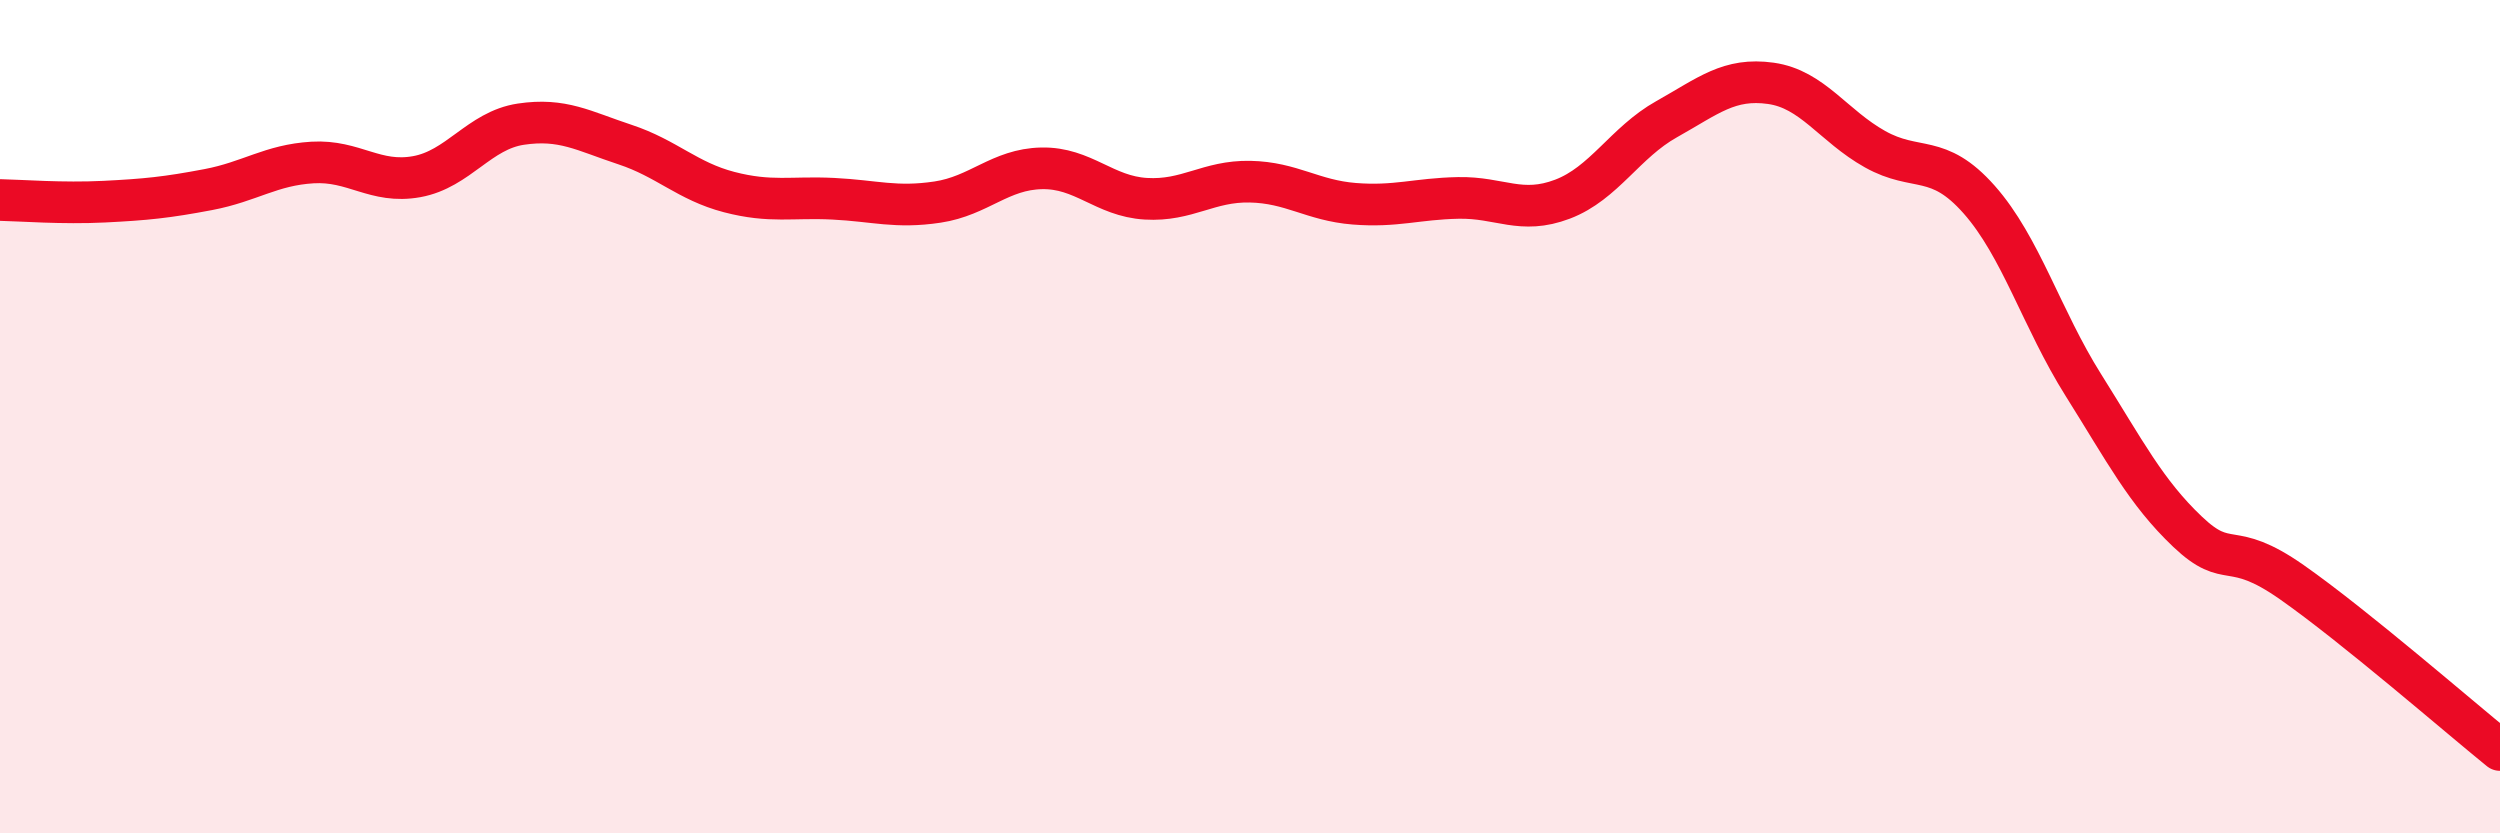
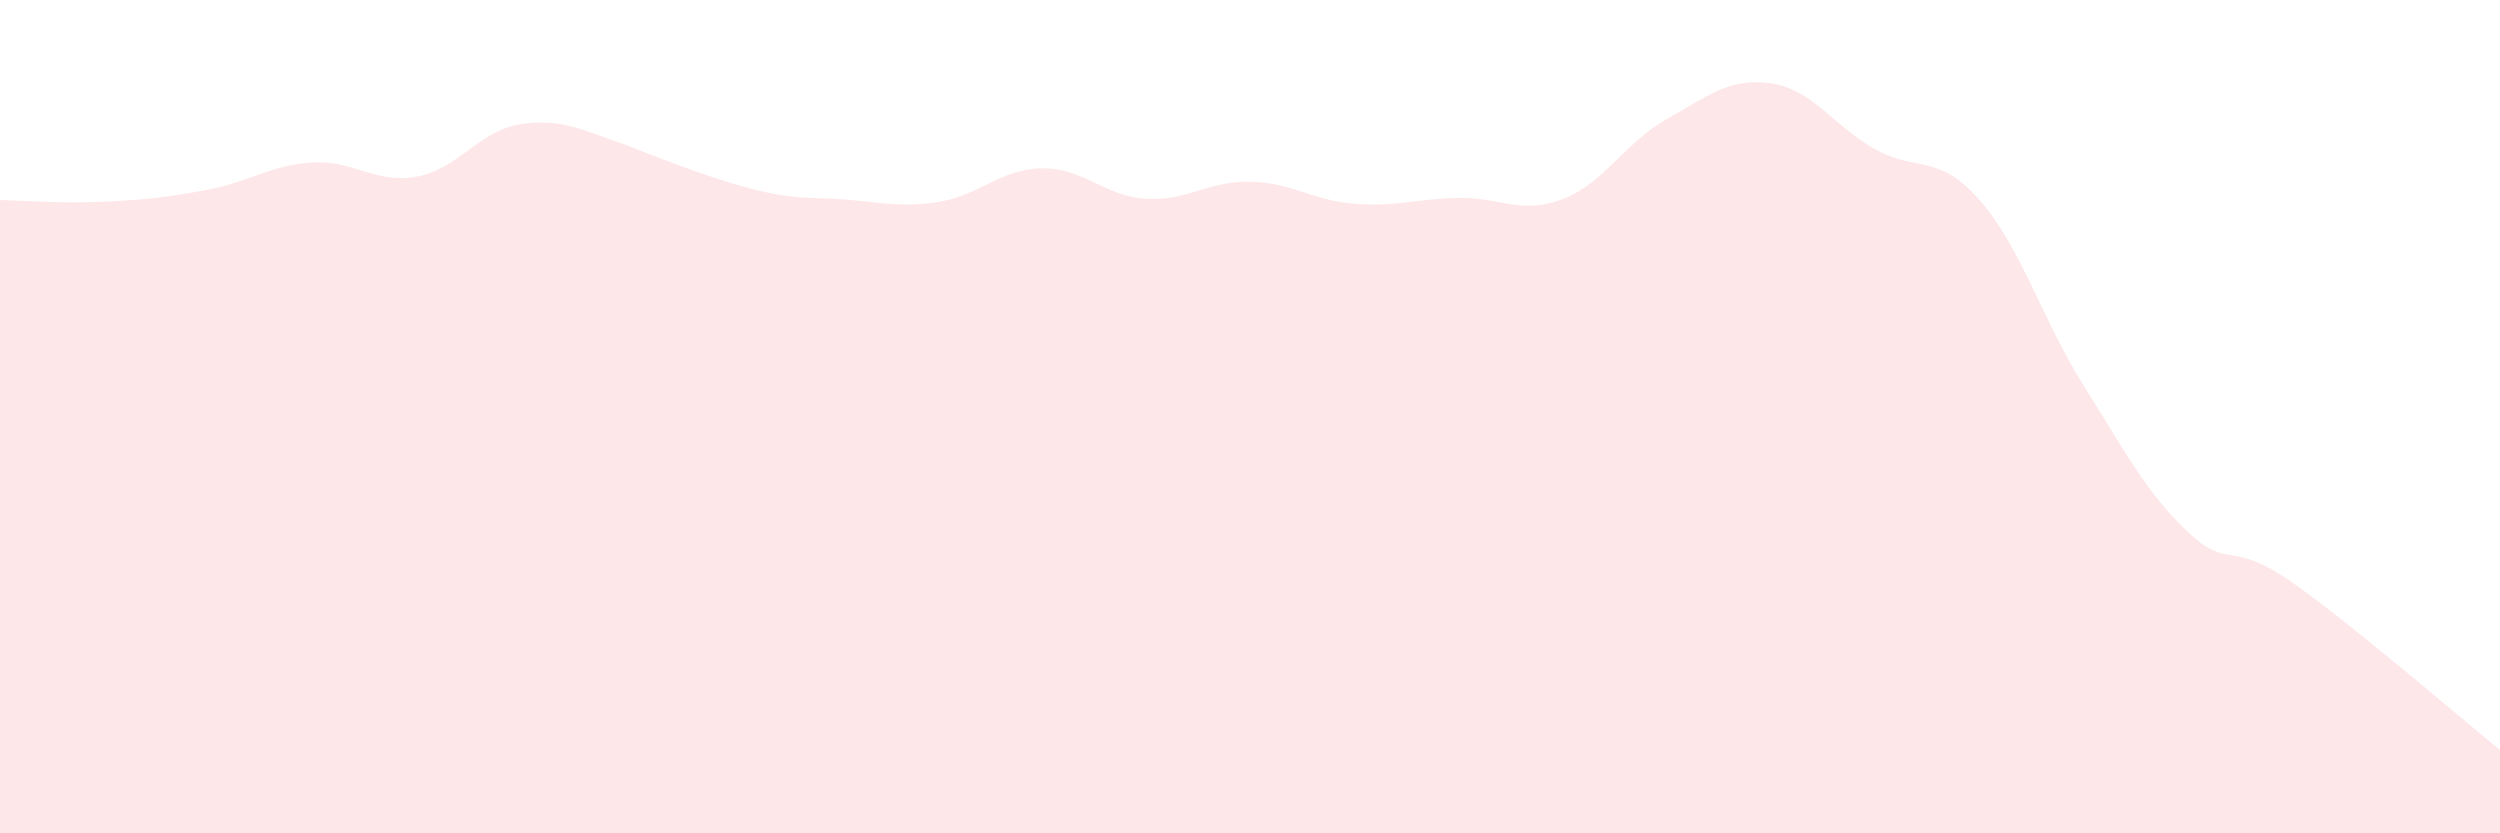
<svg xmlns="http://www.w3.org/2000/svg" width="60" height="20" viewBox="0 0 60 20">
-   <path d="M 0,4.8 C 0.5,4.81 1.5,4.89 2.5,4.84 C 3.5,4.79 4,4.74 5,4.55 C 6,4.36 6.5,3.96 7.5,3.9 C 8.5,3.84 9,4.42 10,4.24 C 11,4.06 11.5,3.13 12.5,2.98 C 13.5,2.83 14,3.14 15,3.47 C 16,3.8 16.5,4.35 17.5,4.61 C 18.5,4.87 19,4.72 20,4.77 C 21,4.82 21.5,5 22.5,4.85 C 23.5,4.7 24,4.06 25,4.04 C 26,4.02 26.5,4.71 27.5,4.77 C 28.5,4.83 29,4.34 30,4.36 C 31,4.38 31.5,4.81 32.5,4.89 C 33.5,4.97 34,4.77 35,4.75 C 36,4.73 36.5,5.16 37.5,4.78 C 38.5,4.4 39,3.42 40,2.86 C 41,2.3 41.5,1.86 42.5,2 C 43.5,2.14 44,3.02 45,3.58 C 46,4.14 46.5,3.66 47.5,4.79 C 48.5,5.92 49,7.65 50,9.24 C 51,10.83 51.5,11.81 52.5,12.76 C 53.5,13.71 53.5,12.92 55,13.97 C 56.5,15.02 59,17.19 60,18L60 20L0 20Z" fill="#EB0A25" opacity="0.1" stroke-linecap="round" stroke-linejoin="round" />
-   <path d="M 0,4.8 C 0.5,4.81 1.5,4.89 2.5,4.84 C 3.5,4.79 4,4.74 5,4.55 C 6,4.36 6.5,3.96 7.5,3.9 C 8.5,3.84 9,4.42 10,4.24 C 11,4.06 11.5,3.13 12.5,2.98 C 13.5,2.83 14,3.14 15,3.47 C 16,3.8 16.5,4.35 17.5,4.61 C 18.5,4.87 19,4.72 20,4.77 C 21,4.82 21.5,5 22.5,4.85 C 23.5,4.7 24,4.06 25,4.04 C 26,4.02 26.5,4.71 27.5,4.77 C 28.5,4.83 29,4.34 30,4.36 C 31,4.38 31.5,4.81 32.5,4.89 C 33.5,4.97 34,4.77 35,4.75 C 36,4.73 36.5,5.16 37.5,4.78 C 38.5,4.4 39,3.42 40,2.86 C 41,2.3 41.5,1.86 42.5,2 C 43.5,2.14 44,3.02 45,3.58 C 46,4.14 46.5,3.66 47.5,4.79 C 48.5,5.92 49,7.65 50,9.24 C 51,10.83 51.5,11.81 52.5,12.76 C 53.5,13.71 53.5,12.92 55,13.97 C 56.5,15.02 59,17.19 60,18" stroke="#EB0A25" stroke-width="1" fill="none" stroke-linecap="round" stroke-linejoin="round" />
+   <path d="M 0,4.8 C 0.5,4.81 1.5,4.89 2.5,4.84 C 3.5,4.79 4,4.74 5,4.55 C 6,4.36 6.5,3.96 7.5,3.9 C 8.5,3.84 9,4.42 10,4.24 C 11,4.06 11.5,3.13 12.5,2.98 C 13.5,2.83 14,3.14 15,3.47 C 18.5,4.87 19,4.72 20,4.77 C 21,4.82 21.5,5 22.5,4.85 C 23.5,4.7 24,4.06 25,4.04 C 26,4.02 26.5,4.71 27.5,4.77 C 28.5,4.83 29,4.34 30,4.36 C 31,4.38 31.5,4.81 32.5,4.89 C 33.5,4.97 34,4.77 35,4.75 C 36,4.73 36.5,5.16 37.5,4.78 C 38.5,4.4 39,3.42 40,2.86 C 41,2.3 41.5,1.86 42.5,2 C 43.5,2.14 44,3.02 45,3.58 C 46,4.14 46.5,3.66 47.5,4.79 C 48.5,5.92 49,7.65 50,9.24 C 51,10.83 51.5,11.81 52.5,12.76 C 53.5,13.71 53.5,12.92 55,13.97 C 56.5,15.02 59,17.19 60,18L60 20L0 20Z" fill="#EB0A25" opacity="0.1" stroke-linecap="round" stroke-linejoin="round" />
</svg>